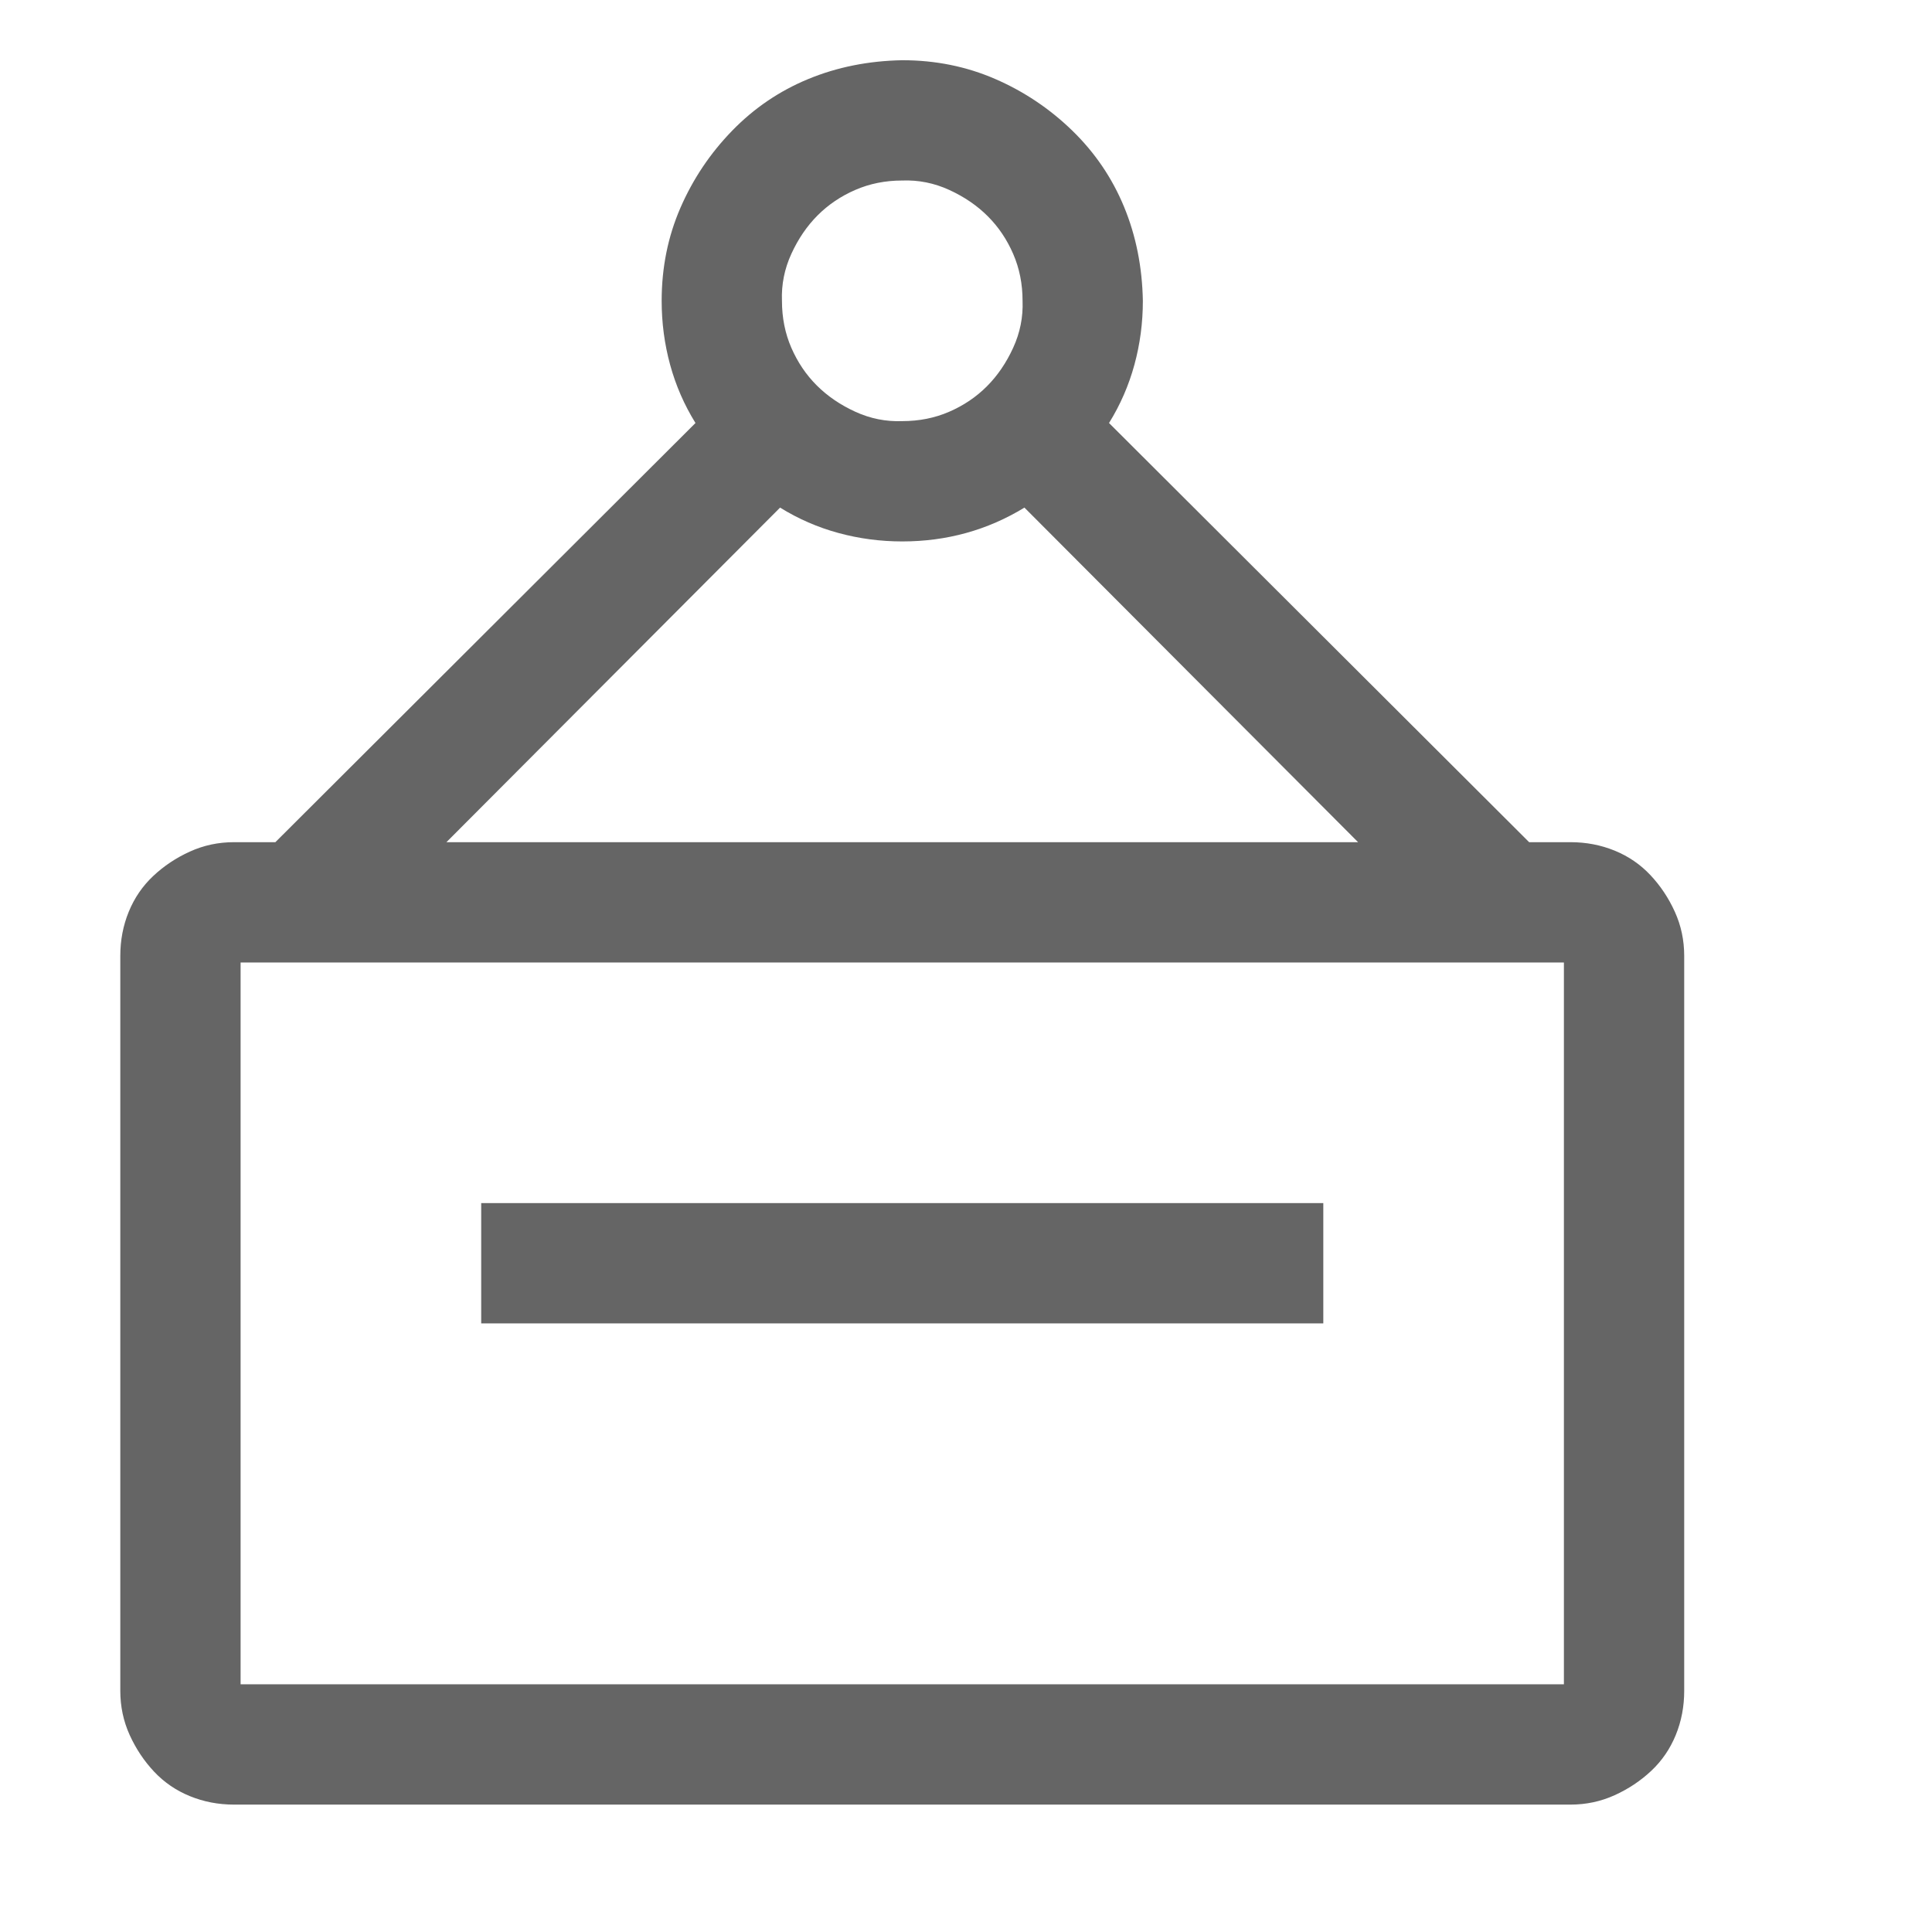
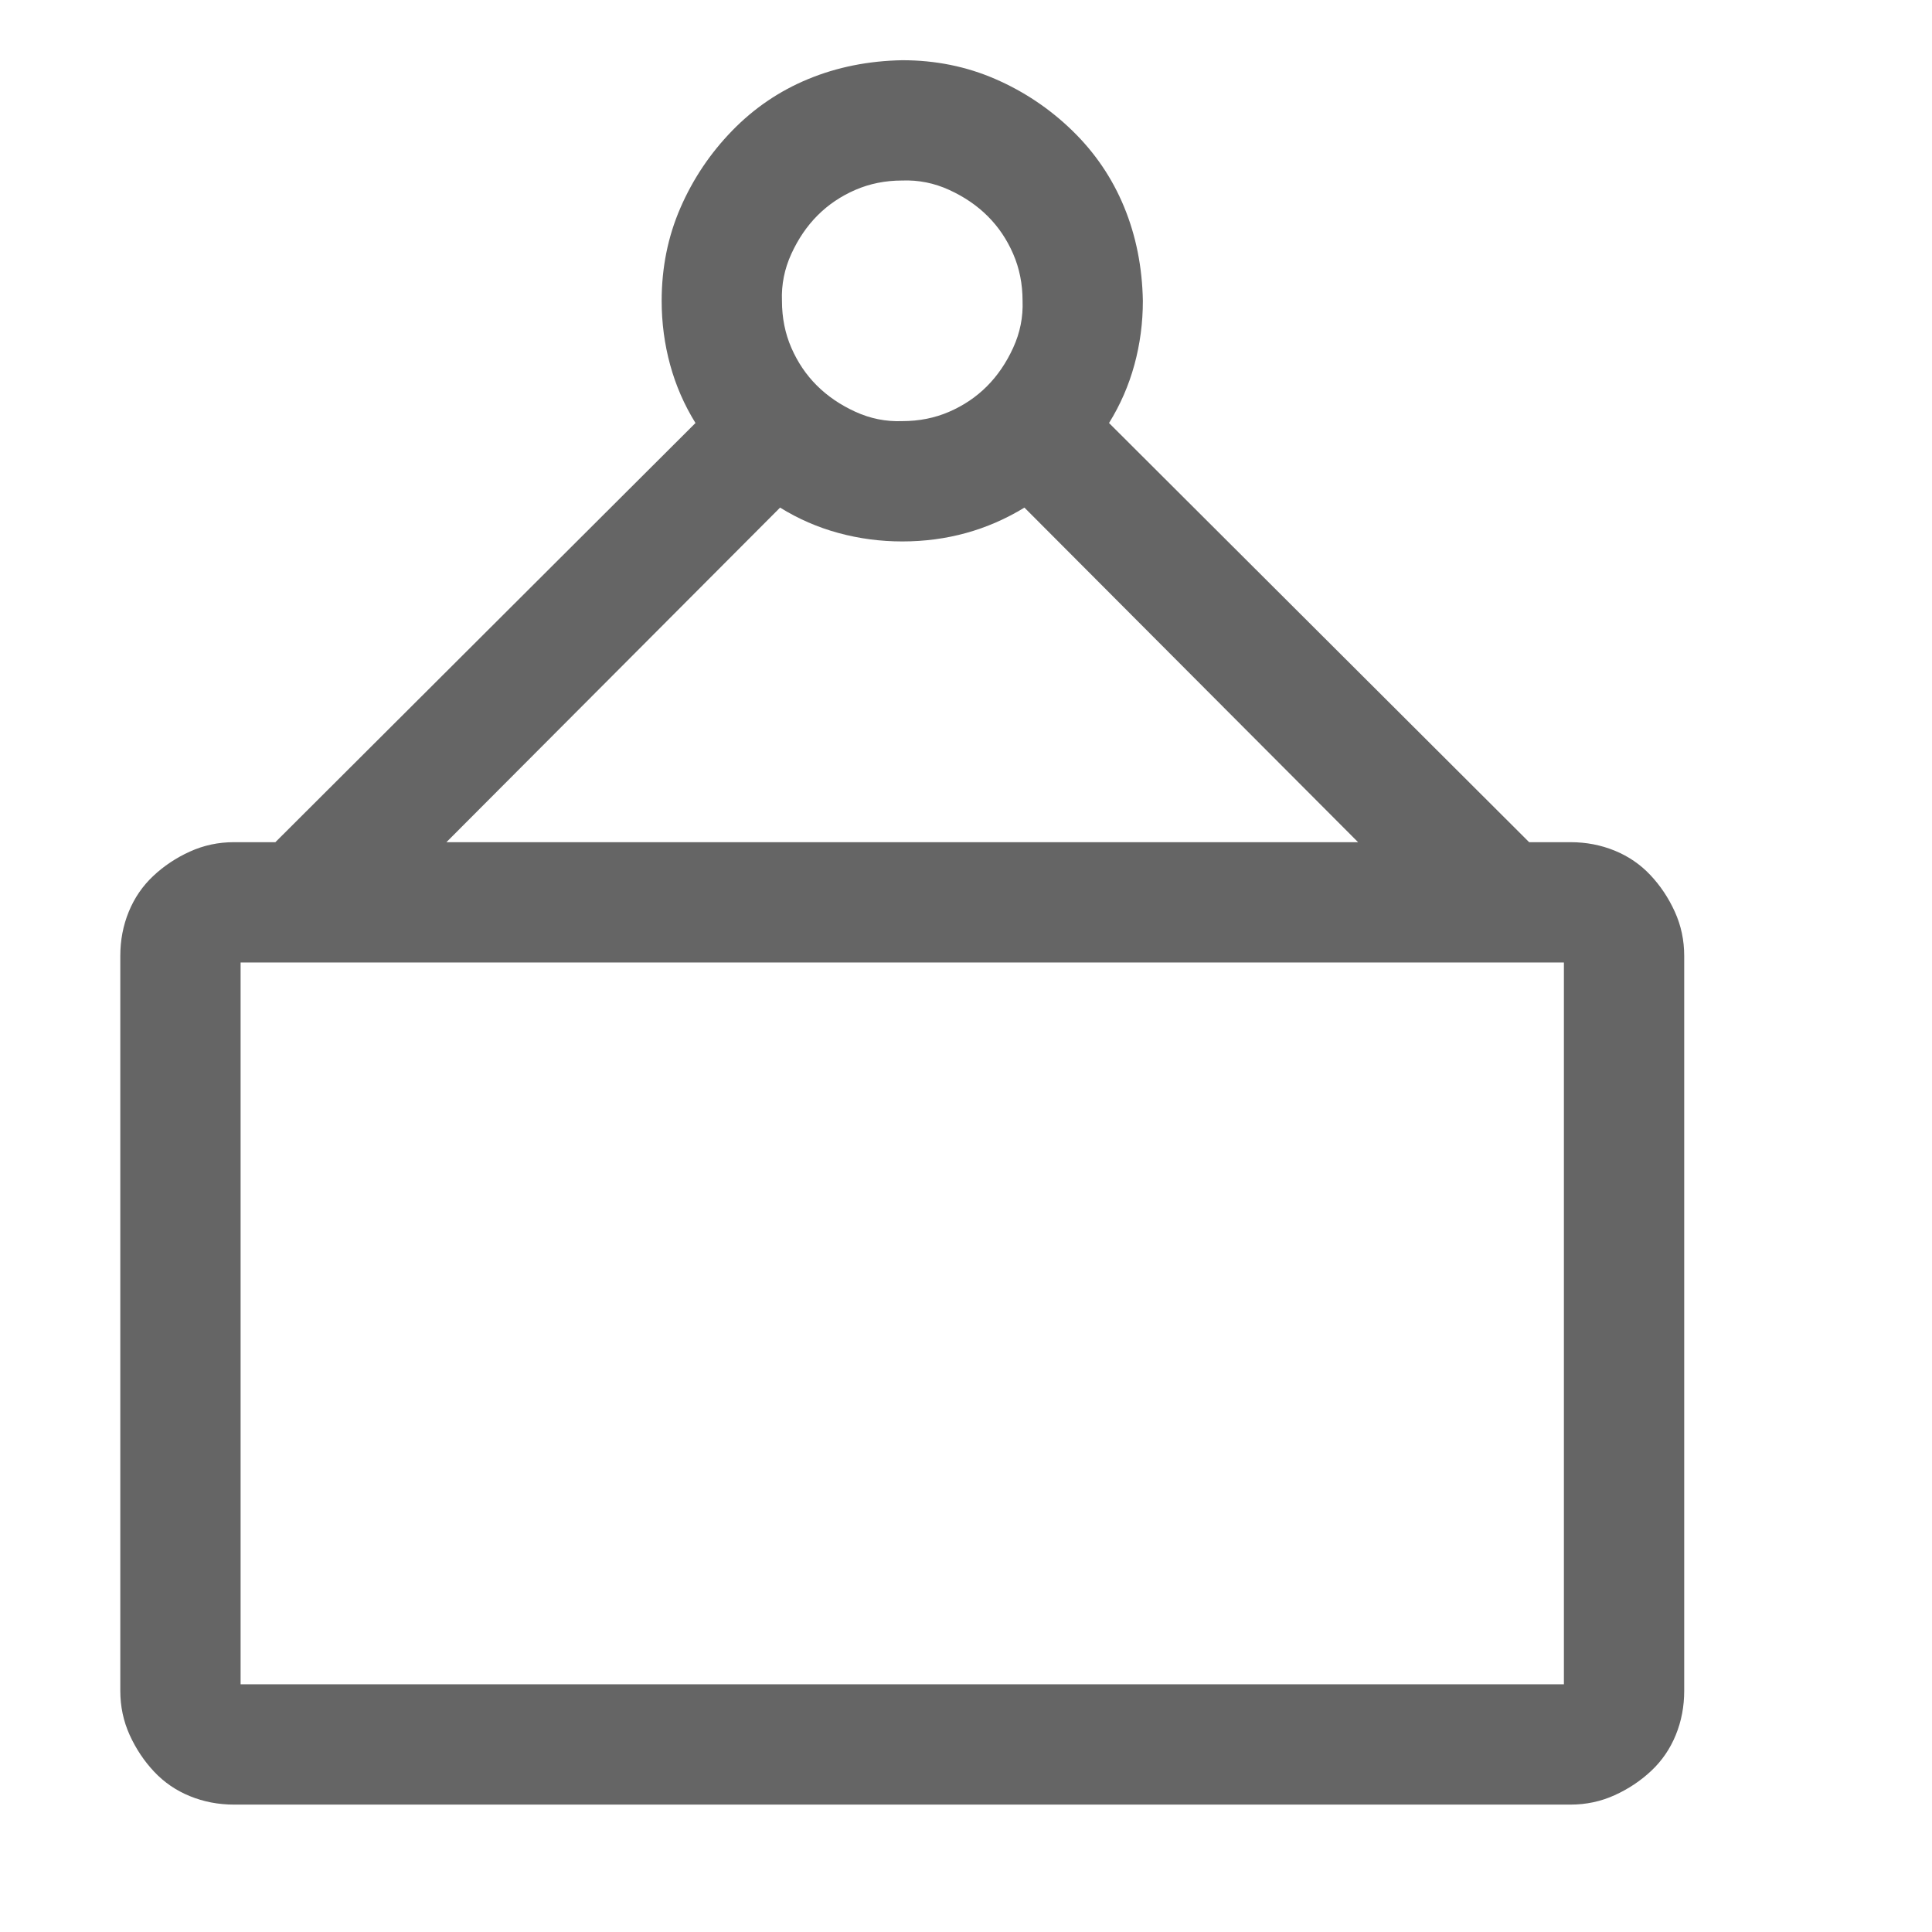
<svg xmlns="http://www.w3.org/2000/svg" fill="none" viewBox="0 0 101 101" height="101" width="101">
-   <path fill="#656565" d="M82.101 44.027C82.92 44.027 83.69 44.175 84.411 44.469C85.131 44.764 85.754 45.19 86.278 45.747C86.802 46.304 87.228 46.942 87.555 47.663C87.883 48.384 88.046 49.153 88.046 49.972V88.394C88.046 89.213 87.899 89.983 87.604 90.704C87.309 91.424 86.884 92.047 86.327 92.571C85.77 93.095 85.131 93.521 84.411 93.848C83.69 94.176 82.92 94.34 82.101 94.34H12.234C11.415 94.34 10.646 94.192 9.925 93.897C9.204 93.603 8.582 93.177 8.058 92.62C7.534 92.063 7.108 91.424 6.78 90.704C6.453 89.983 6.289 89.213 6.289 88.394V49.972C6.289 49.153 6.436 48.384 6.731 47.663C7.026 46.942 7.452 46.32 8.009 45.796C8.566 45.272 9.204 44.846 9.925 44.519C10.646 44.191 11.415 44.027 12.234 44.027H14.396L36.358 22.114C35.769 21.164 35.327 20.148 35.032 19.068C34.737 17.987 34.59 16.873 34.59 15.726C34.59 13.991 34.917 12.369 35.572 10.862C36.227 9.356 37.128 8.013 38.275 6.833C39.421 5.654 40.748 4.753 42.255 4.131C43.761 3.509 45.399 3.181 47.168 3.148C48.904 3.148 50.525 3.476 52.032 4.131C53.539 4.786 54.882 5.687 56.061 6.833C57.24 7.98 58.141 9.306 58.763 10.813C59.386 12.32 59.713 13.958 59.746 15.726C59.746 16.873 59.599 17.987 59.304 19.068C59.009 20.148 58.567 21.164 57.977 22.114L79.94 44.027H82.101ZM47.168 9.437C46.283 9.437 45.465 9.601 44.711 9.929C43.958 10.256 43.303 10.699 42.746 11.255C42.189 11.812 41.73 12.484 41.37 13.27C41.01 14.056 40.846 14.875 40.879 15.726C40.879 16.611 41.042 17.43 41.37 18.183C41.698 18.936 42.14 19.592 42.697 20.148C43.254 20.705 43.925 21.164 44.711 21.524C45.497 21.884 46.316 22.048 47.168 22.015C48.052 22.015 48.871 21.852 49.624 21.524C50.378 21.197 51.033 20.755 51.59 20.198C52.147 19.641 52.605 18.969 52.965 18.183C53.326 17.397 53.49 16.578 53.457 15.726C53.457 14.842 53.293 14.023 52.965 13.27C52.638 12.517 52.196 11.861 51.639 11.305C51.082 10.748 50.411 10.289 49.624 9.929C48.838 9.569 48.019 9.405 47.168 9.437ZM23.338 44.027H70.997L53.555 26.536C51.623 27.715 49.493 28.305 47.168 28.305C46.021 28.305 44.908 28.157 43.827 27.862C42.746 27.568 41.73 27.125 40.781 26.536L23.338 44.027ZM81.757 50.316H12.578V88.05H81.757V50.316ZM69.179 69.183H25.156V62.894H69.179V69.183Z" />
+   <path fill="#656565" d="M82.101 44.027C82.92 44.027 83.69 44.175 84.411 44.469C85.131 44.764 85.754 45.19 86.278 45.747C86.802 46.304 87.228 46.942 87.555 47.663C87.883 48.384 88.046 49.153 88.046 49.972V88.394C88.046 89.213 87.899 89.983 87.604 90.704C87.309 91.424 86.884 92.047 86.327 92.571C85.77 93.095 85.131 93.521 84.411 93.848C83.69 94.176 82.92 94.34 82.101 94.34H12.234C11.415 94.34 10.646 94.192 9.925 93.897C9.204 93.603 8.582 93.177 8.058 92.62C7.534 92.063 7.108 91.424 6.78 90.704C6.453 89.983 6.289 89.213 6.289 88.394V49.972C6.289 49.153 6.436 48.384 6.731 47.663C7.026 46.942 7.452 46.32 8.009 45.796C8.566 45.272 9.204 44.846 9.925 44.519C10.646 44.191 11.415 44.027 12.234 44.027H14.396L36.358 22.114C35.769 21.164 35.327 20.148 35.032 19.068C34.737 17.987 34.59 16.873 34.59 15.726C34.59 13.991 34.917 12.369 35.572 10.862C36.227 9.356 37.128 8.013 38.275 6.833C39.421 5.654 40.748 4.753 42.255 4.131C43.761 3.509 45.399 3.181 47.168 3.148C48.904 3.148 50.525 3.476 52.032 4.131C53.539 4.786 54.882 5.687 56.061 6.833C57.24 7.98 58.141 9.306 58.763 10.813C59.386 12.32 59.713 13.958 59.746 15.726C59.746 16.873 59.599 17.987 59.304 19.068C59.009 20.148 58.567 21.164 57.977 22.114L79.94 44.027H82.101ZM47.168 9.437C46.283 9.437 45.465 9.601 44.711 9.929C43.958 10.256 43.303 10.699 42.746 11.255C42.189 11.812 41.73 12.484 41.37 13.27C41.01 14.056 40.846 14.875 40.879 15.726C40.879 16.611 41.042 17.43 41.37 18.183C41.698 18.936 42.14 19.592 42.697 20.148C43.254 20.705 43.925 21.164 44.711 21.524C45.497 21.884 46.316 22.048 47.168 22.015C48.052 22.015 48.871 21.852 49.624 21.524C50.378 21.197 51.033 20.755 51.59 20.198C52.147 19.641 52.605 18.969 52.965 18.183C53.326 17.397 53.49 16.578 53.457 15.726C53.457 14.842 53.293 14.023 52.965 13.27C52.638 12.517 52.196 11.861 51.639 11.305C51.082 10.748 50.411 10.289 49.624 9.929C48.838 9.569 48.019 9.405 47.168 9.437ZM23.338 44.027H70.997L53.555 26.536C51.623 27.715 49.493 28.305 47.168 28.305C46.021 28.305 44.908 28.157 43.827 27.862C42.746 27.568 41.73 27.125 40.781 26.536L23.338 44.027ZM81.757 50.316H12.578V88.05H81.757V50.316ZM69.179 69.183H25.156V62.894V69.183Z" />
</svg>